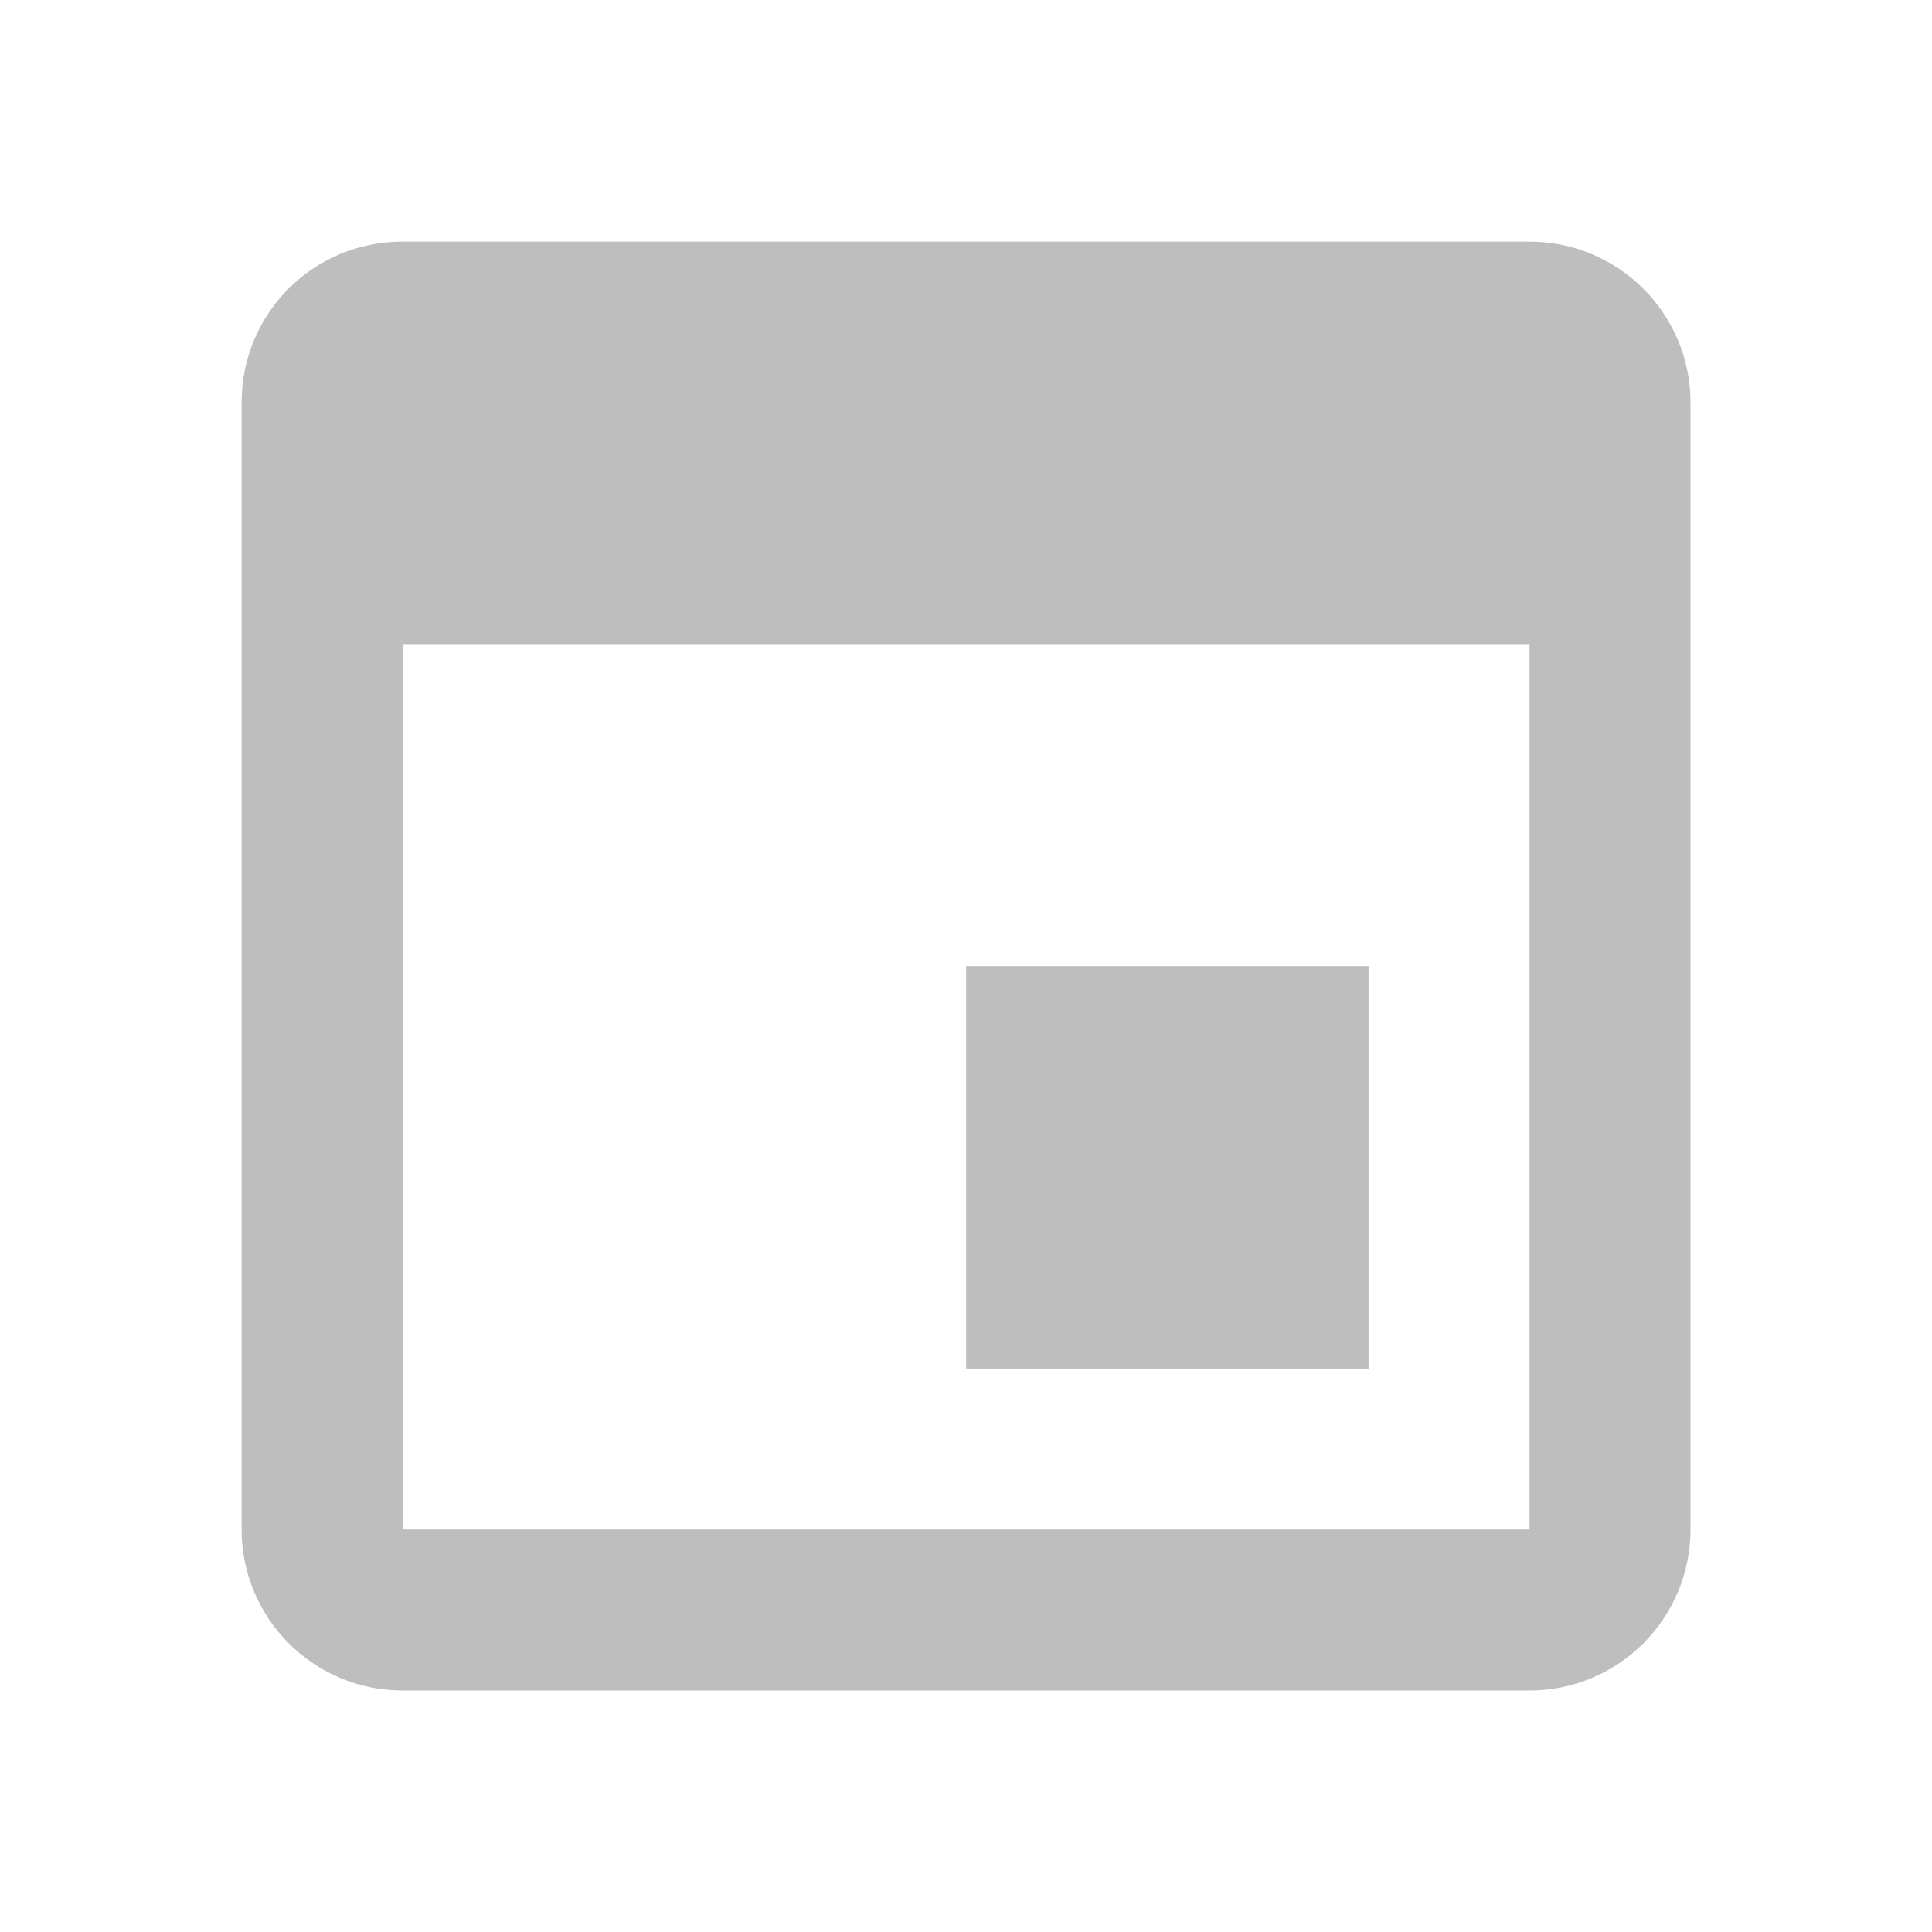
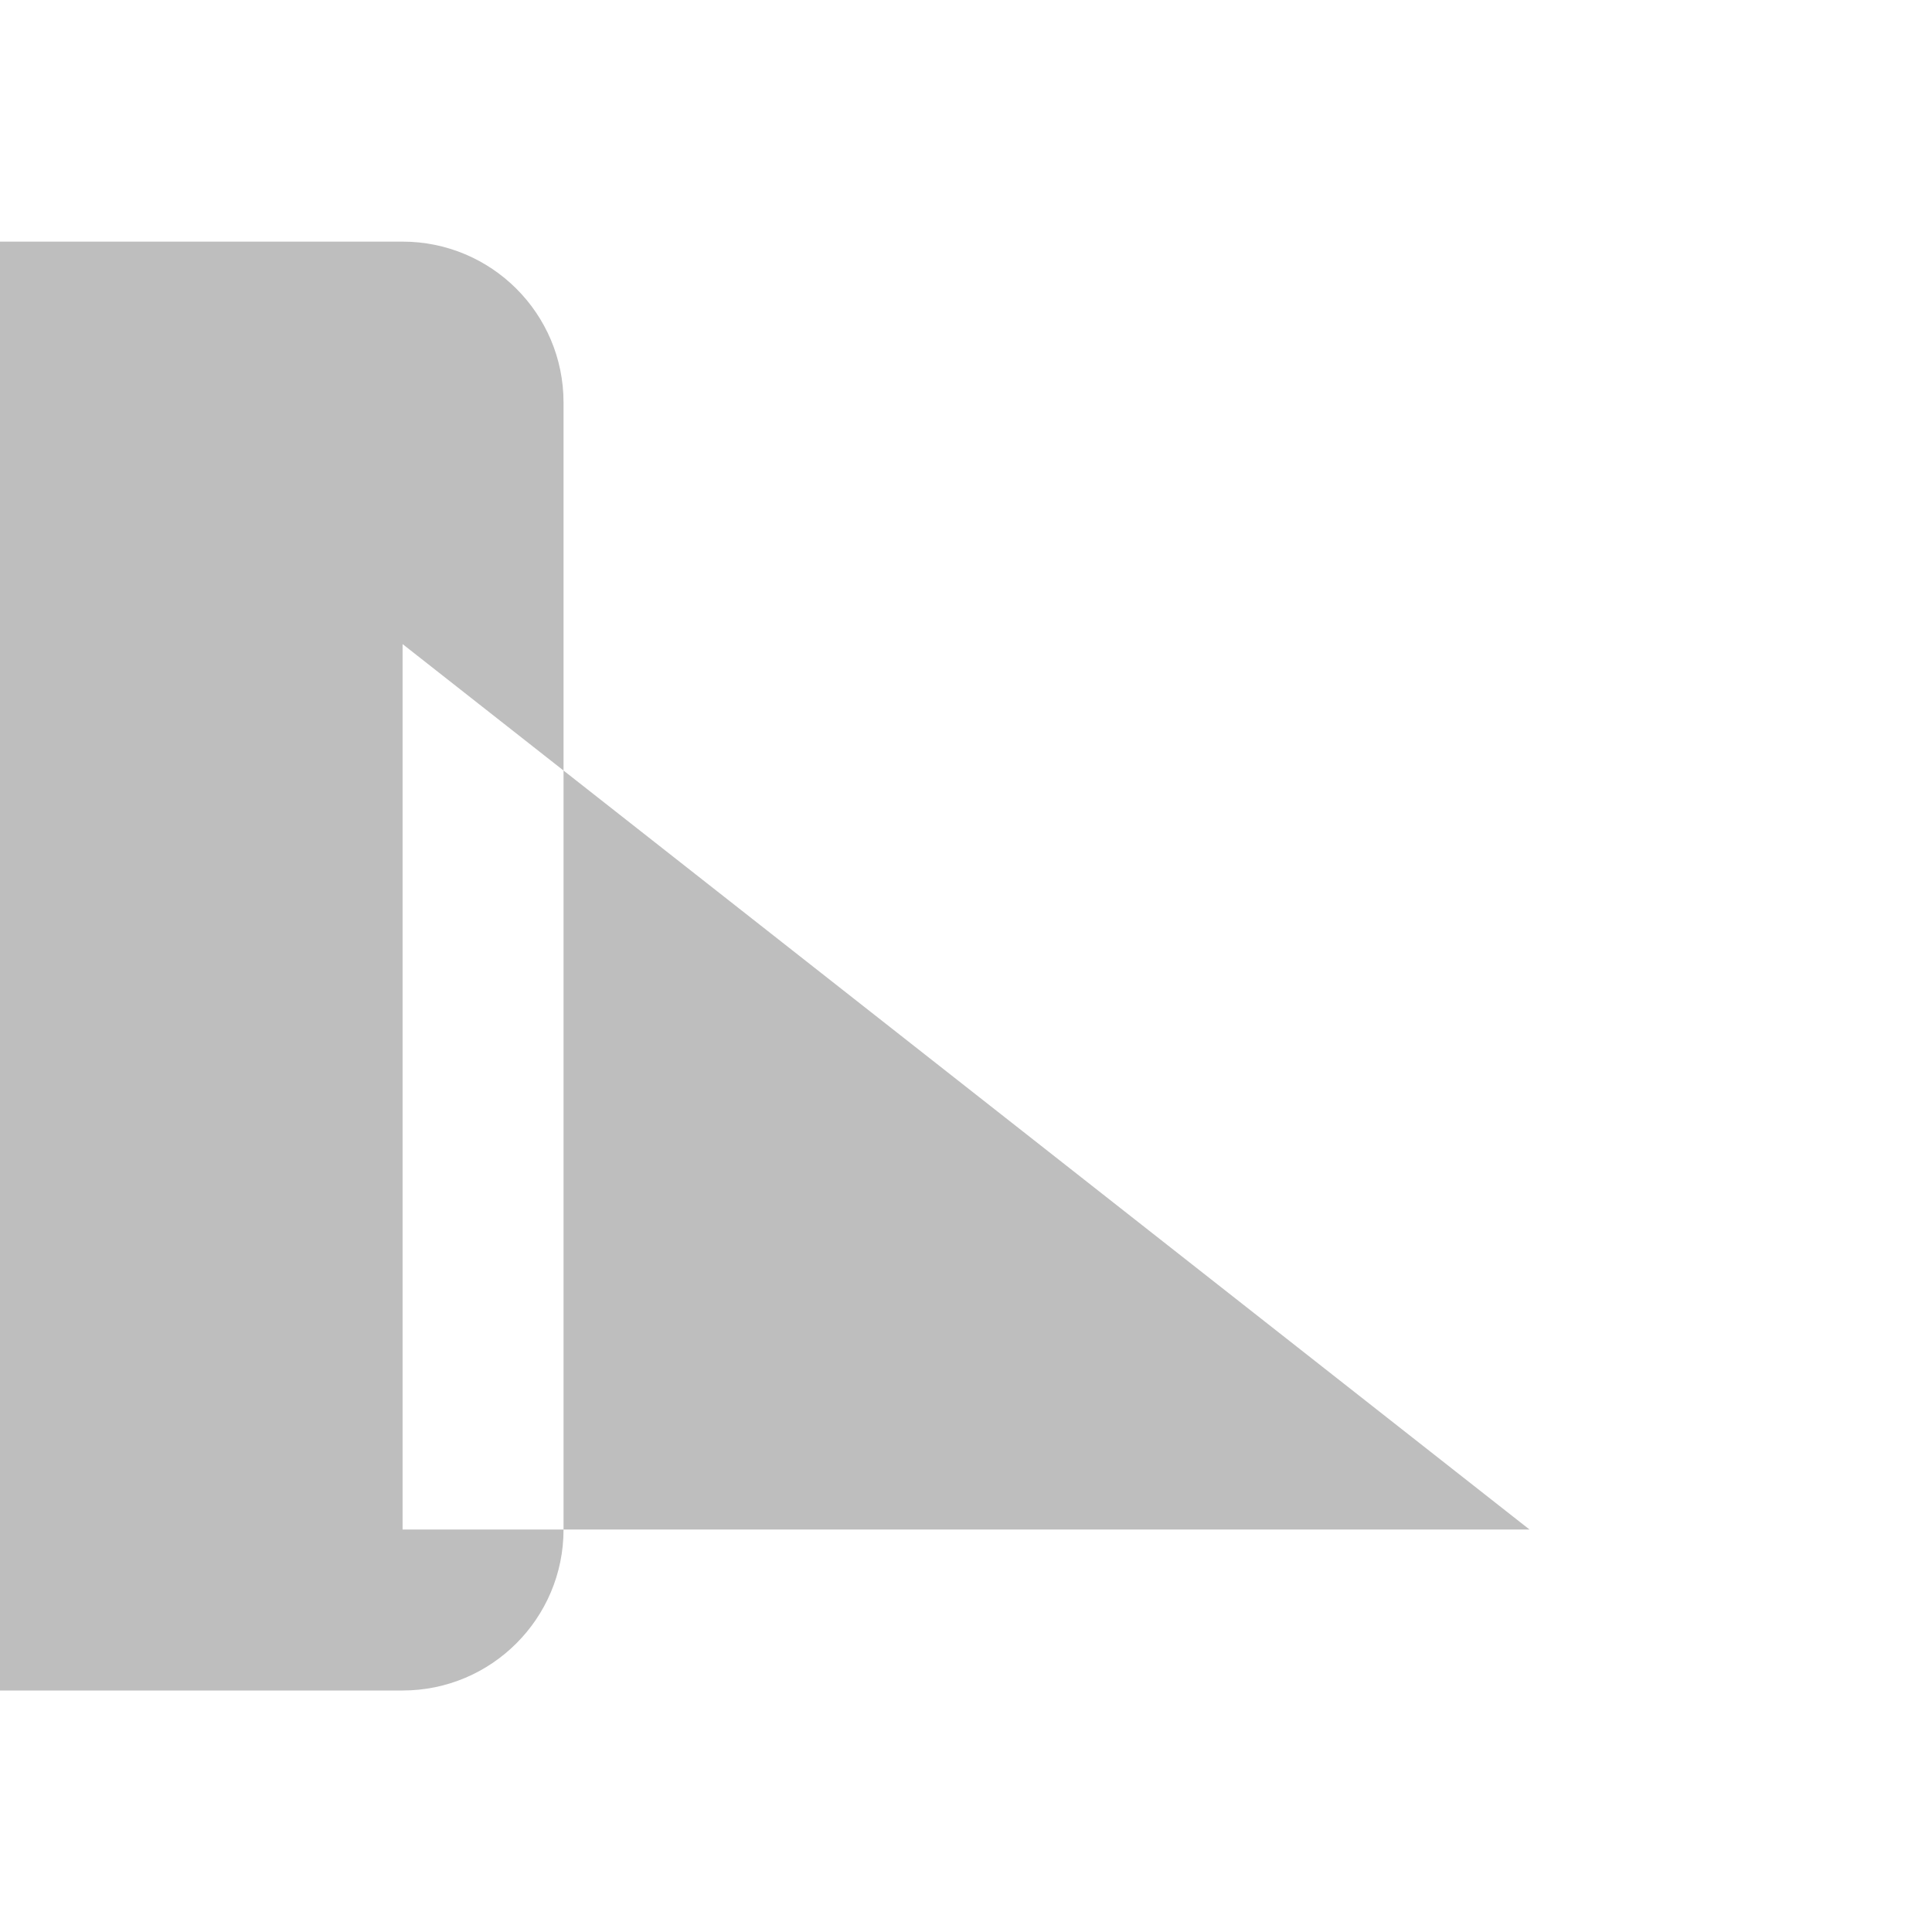
<svg xmlns="http://www.w3.org/2000/svg" enable-background="new" height="16" width="16">
-   <path d="m12.667 12.667h-9.333v-7.333h9.333m-9.333-3.333c-.74 0-1.333.593-1.333 1.333v9.333c0 .736.597 1.333 1.333 1.333h9.333c.736 0 1.333-.597 1.333-1.333v-9.333c0-.74-.6-1.333-1.333-1.333m-1.333 6h-3.333v3.333h3.333z" fill="#bebebe" stroke-width=".667" />
+   <path d="m12.667 12.667h-9.333v-7.333m-9.333-3.333c-.74 0-1.333.593-1.333 1.333v9.333c0 .736.597 1.333 1.333 1.333h9.333c.736 0 1.333-.597 1.333-1.333v-9.333c0-.74-.6-1.333-1.333-1.333m-1.333 6h-3.333v3.333h3.333z" fill="#bebebe" stroke-width=".667" />
</svg>